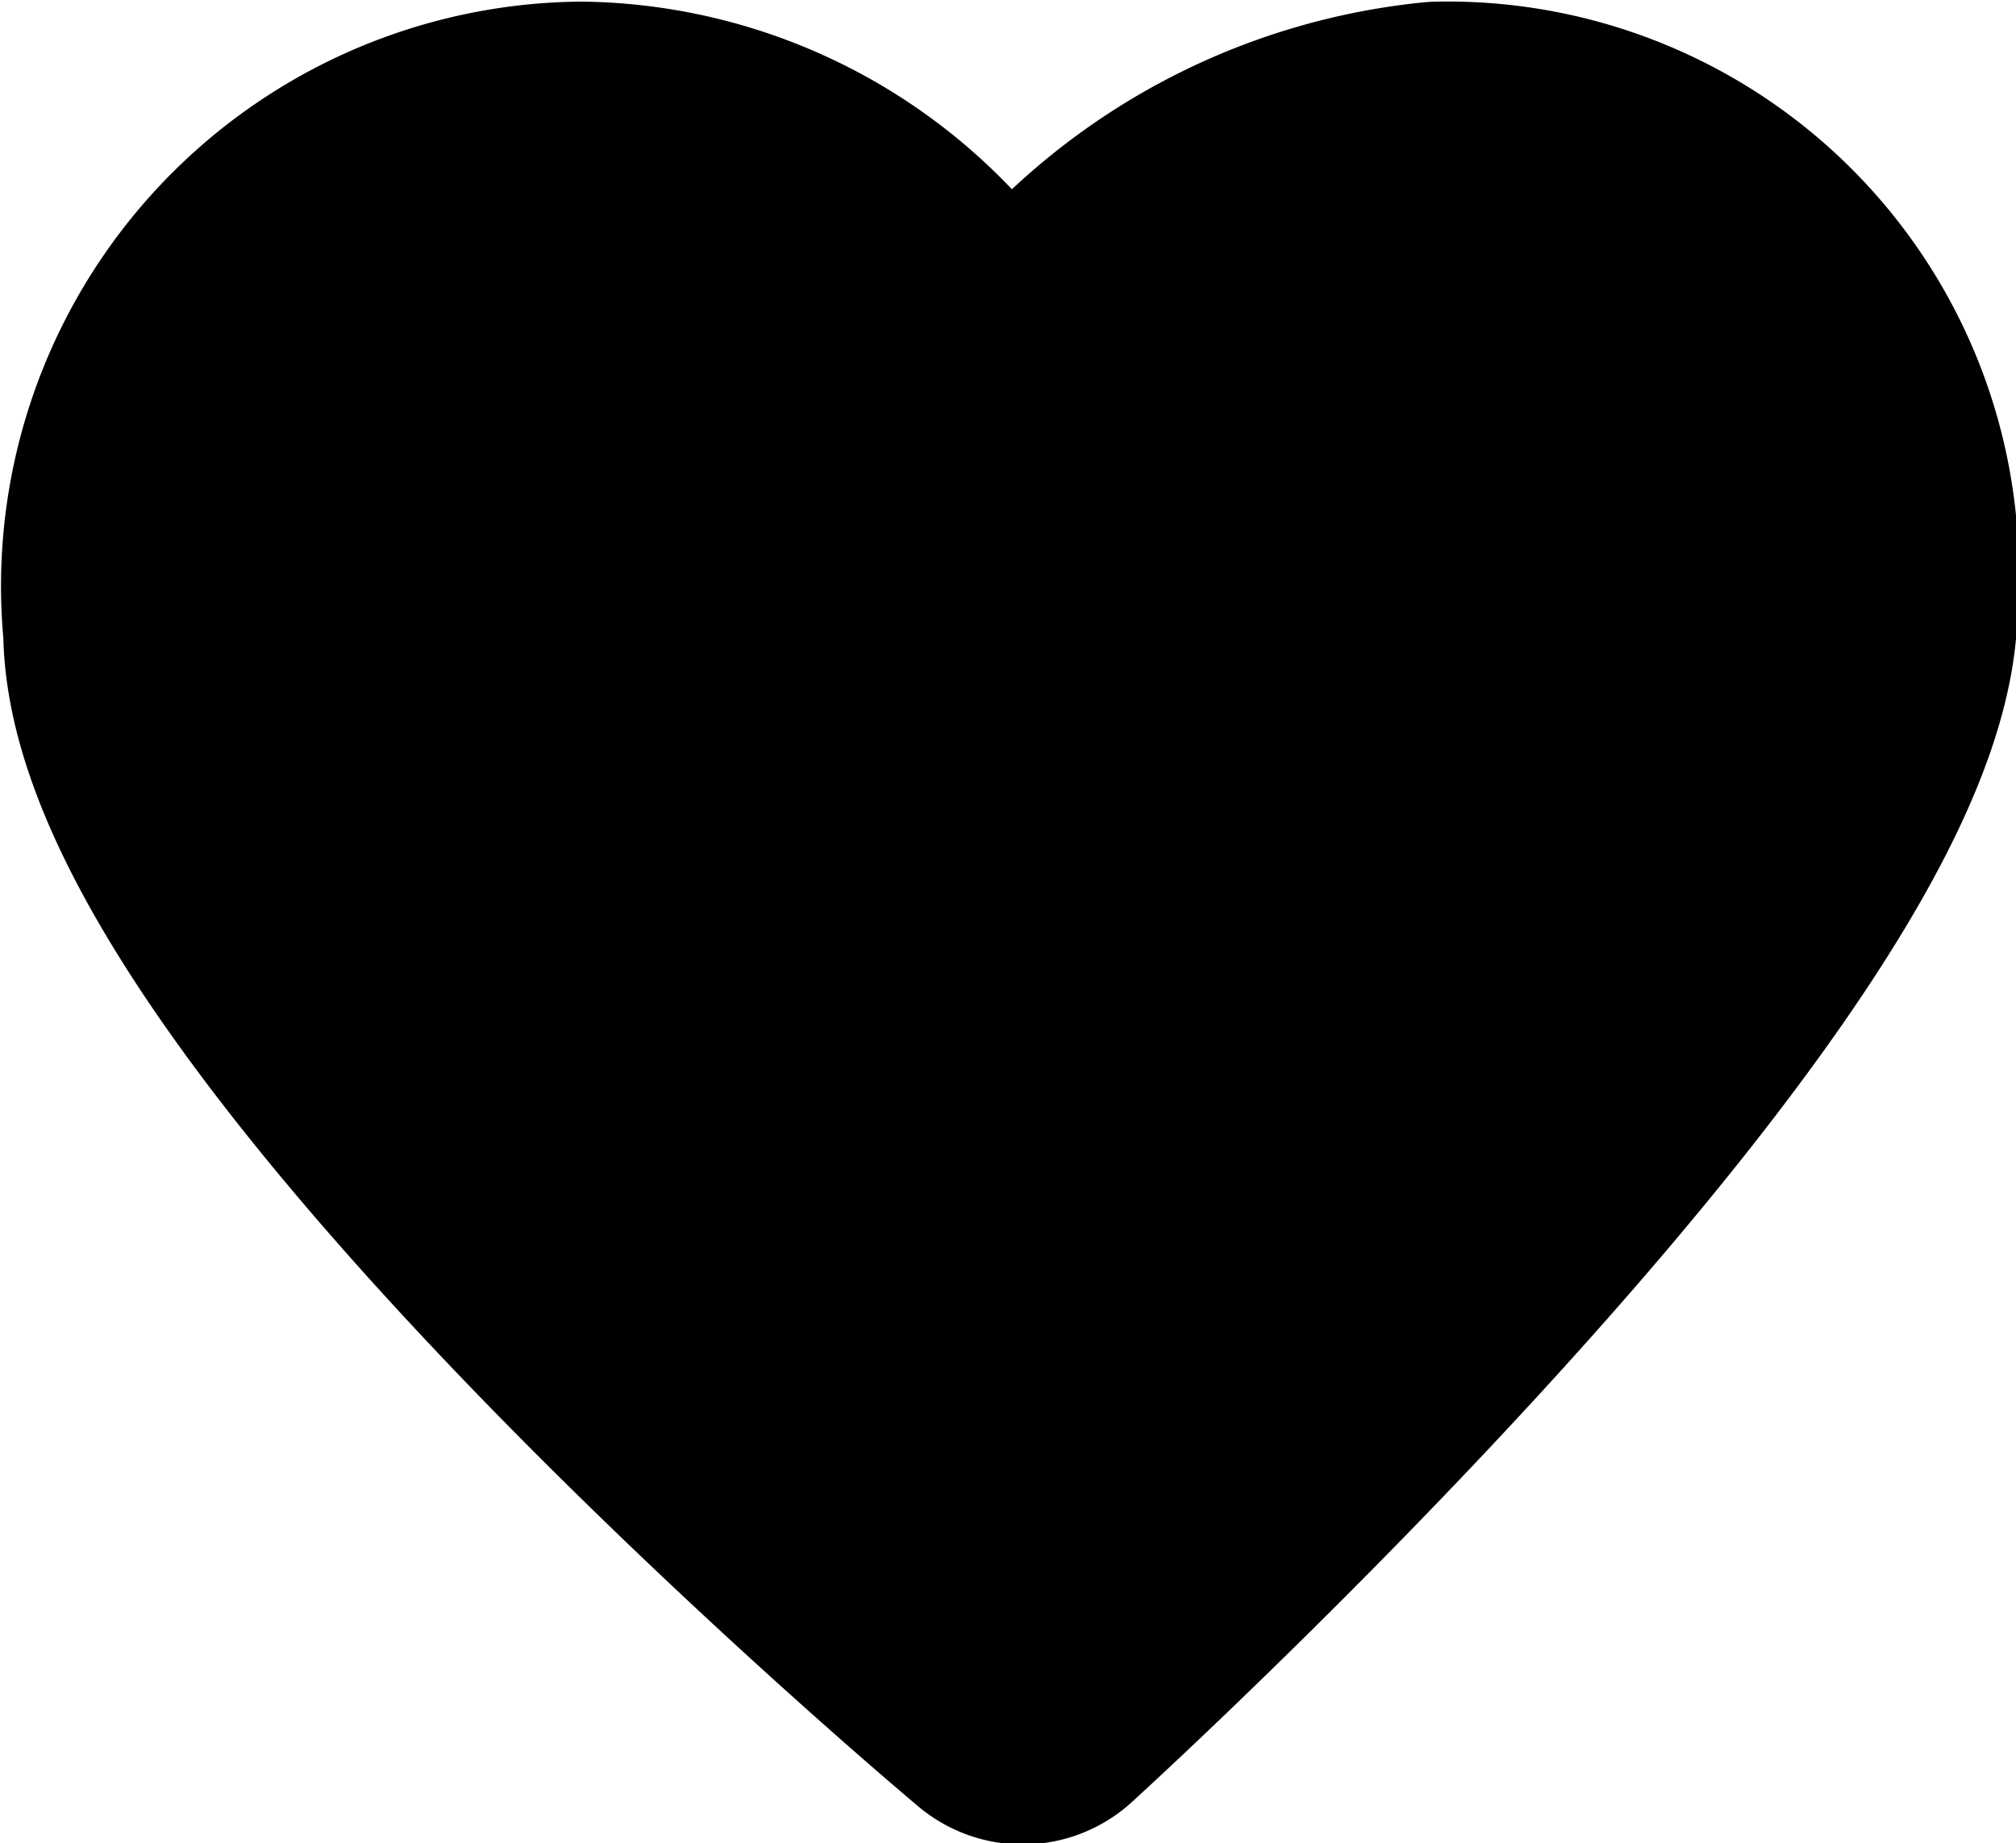
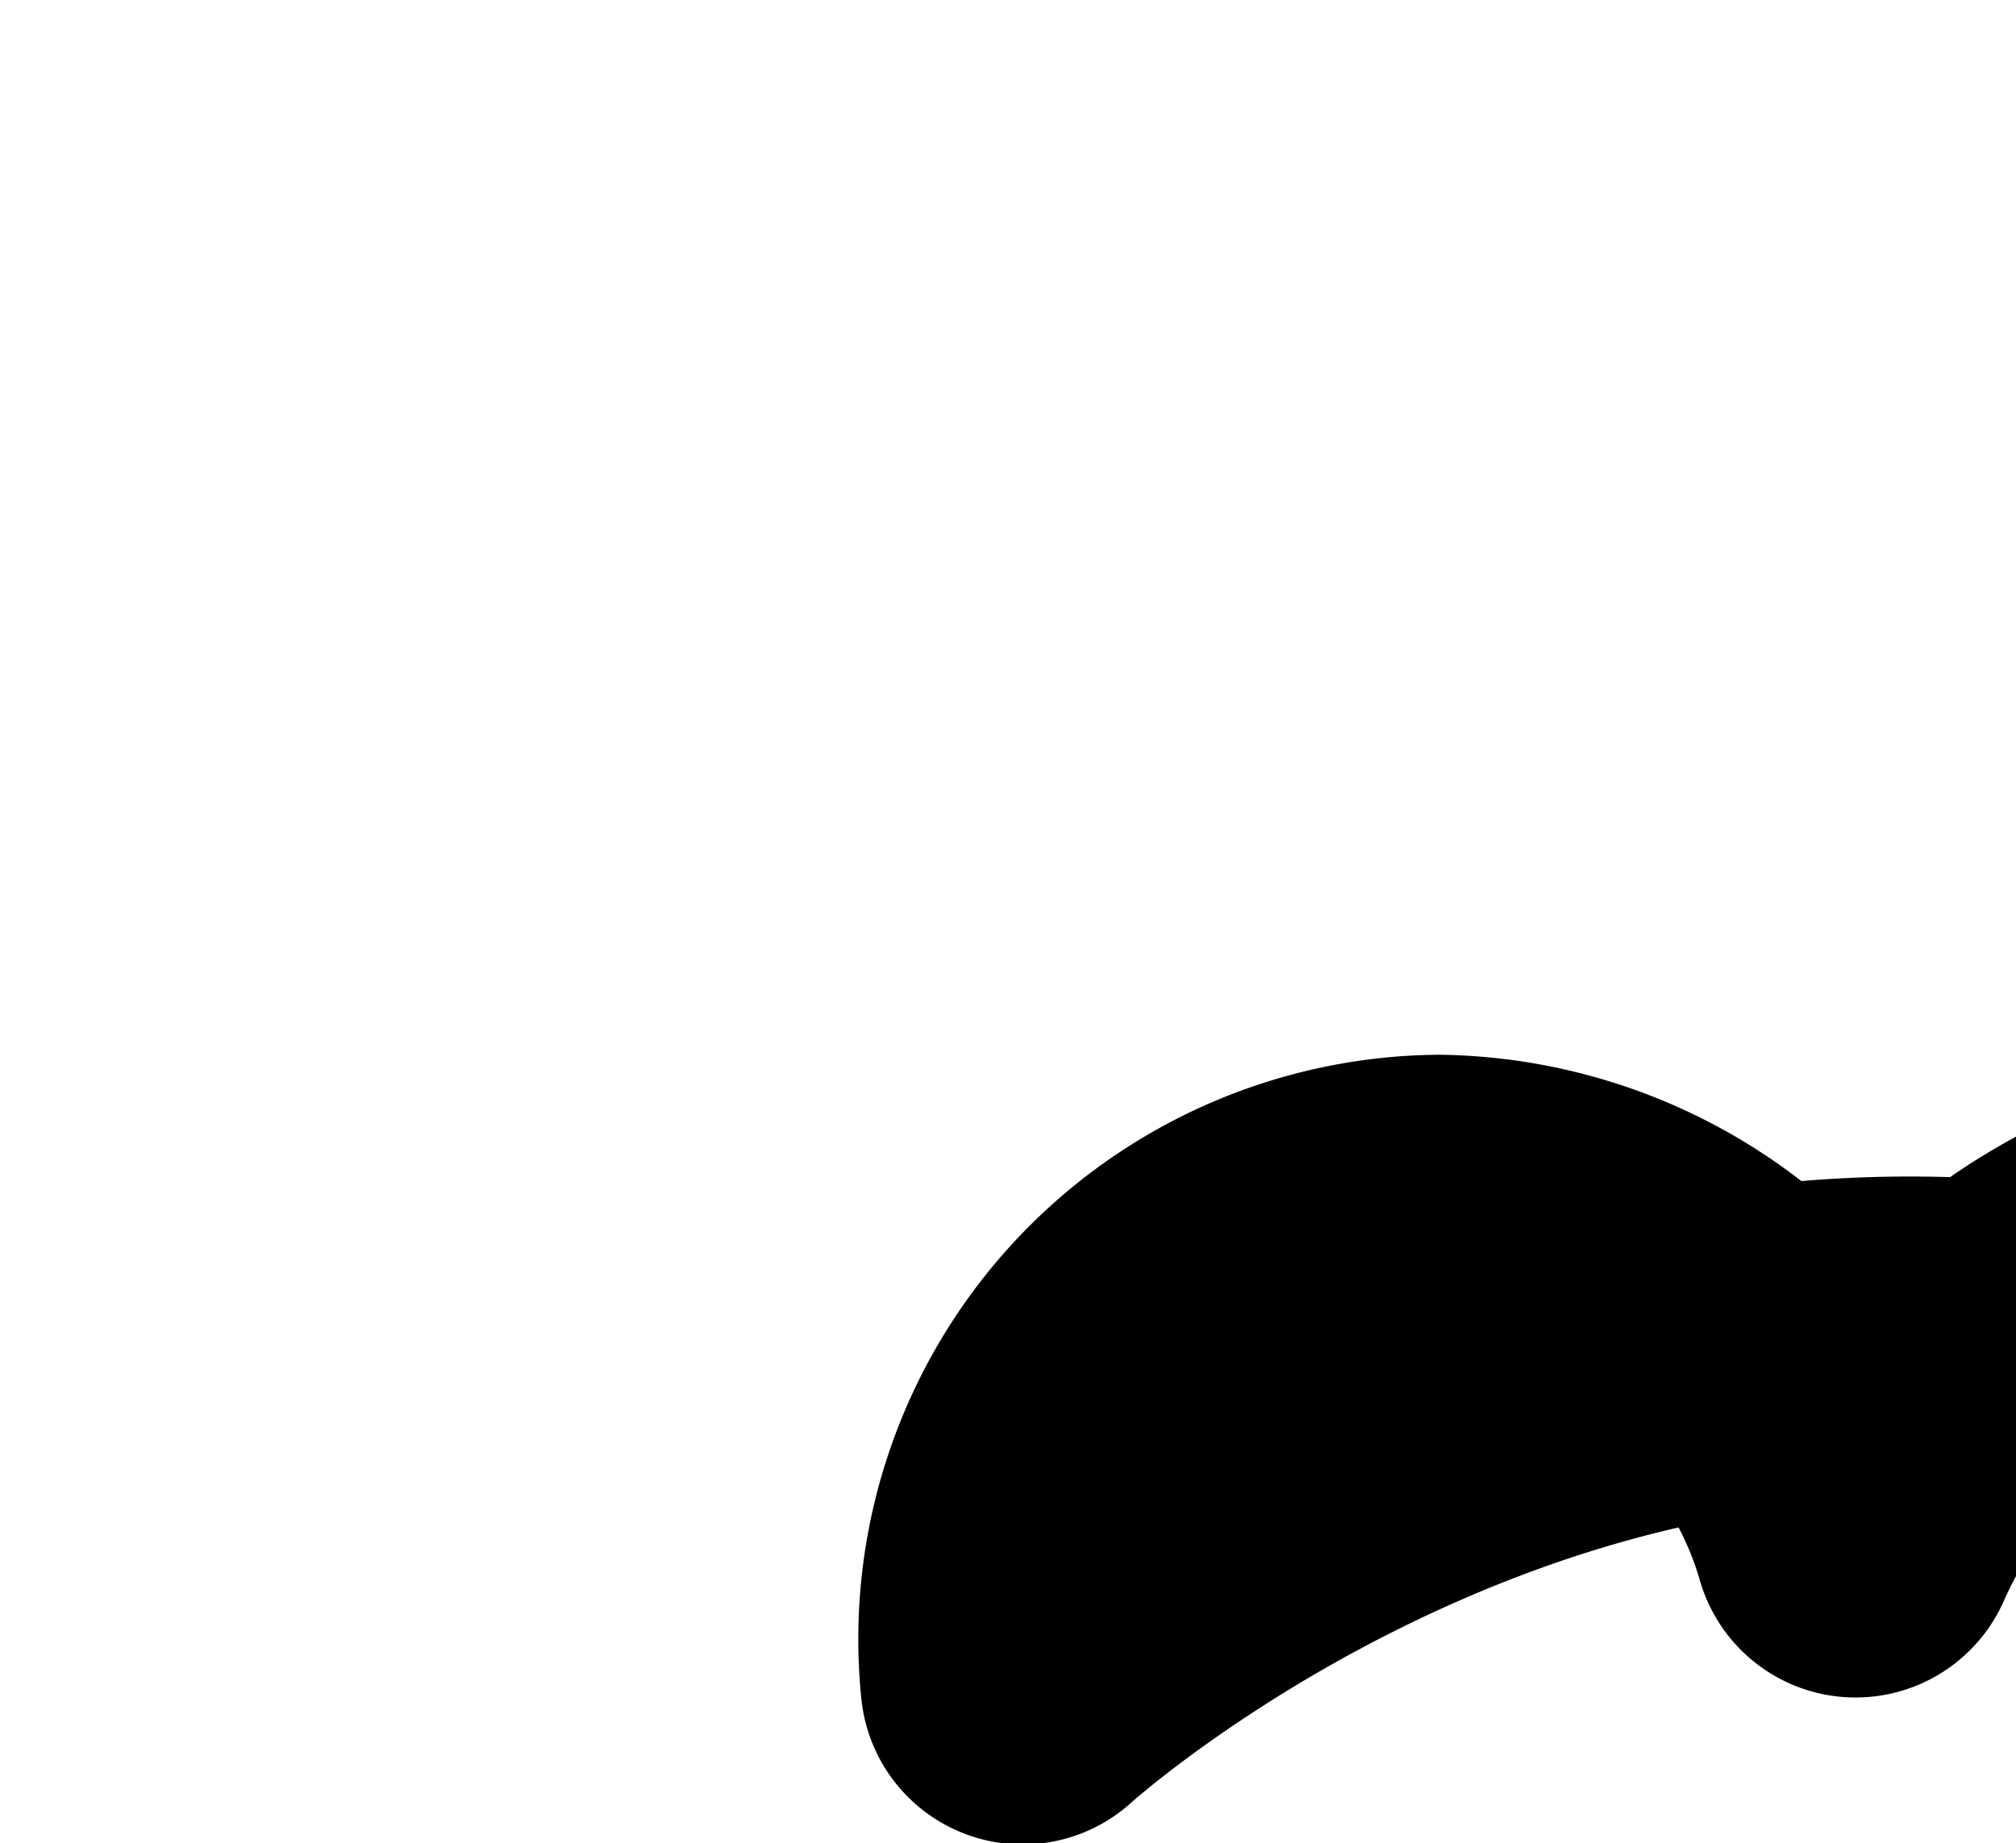
<svg xmlns="http://www.w3.org/2000/svg" width="12.44" height="11.375" viewBox="0 0 12.44 11.375">
  <defs>
    <style>
      .cls-1 {
        stroke: #000;
        stroke-linecap: round;
        stroke-linejoin: round;
        stroke-width: 2px;
        fill-rule: evenodd;
      }
    </style>
  </defs>
-   <path class="cls-1" d="M1761.87,22.447s-5.29-4.429-5.29-6.5a2.607,2.607,0,0,1,2.57-2.874,2.719,2.719,0,0,1,2.57,1.967,3.346,3.346,0,0,1,2.72-1.967,2.525,2.525,0,0,1,2.57,2.723C1767.01,17.774,1761.87,22.447,1761.87,22.447Z" transform="translate(-1755.56 -12.063)" />
+   <path class="cls-1" d="M1761.87,22.447a2.607,2.607,0,0,1,2.57-2.874,2.719,2.719,0,0,1,2.57,1.967,3.346,3.346,0,0,1,2.72-1.967,2.525,2.525,0,0,1,2.57,2.723C1767.01,17.774,1761.87,22.447,1761.87,22.447Z" transform="translate(-1755.56 -12.063)" />
</svg>